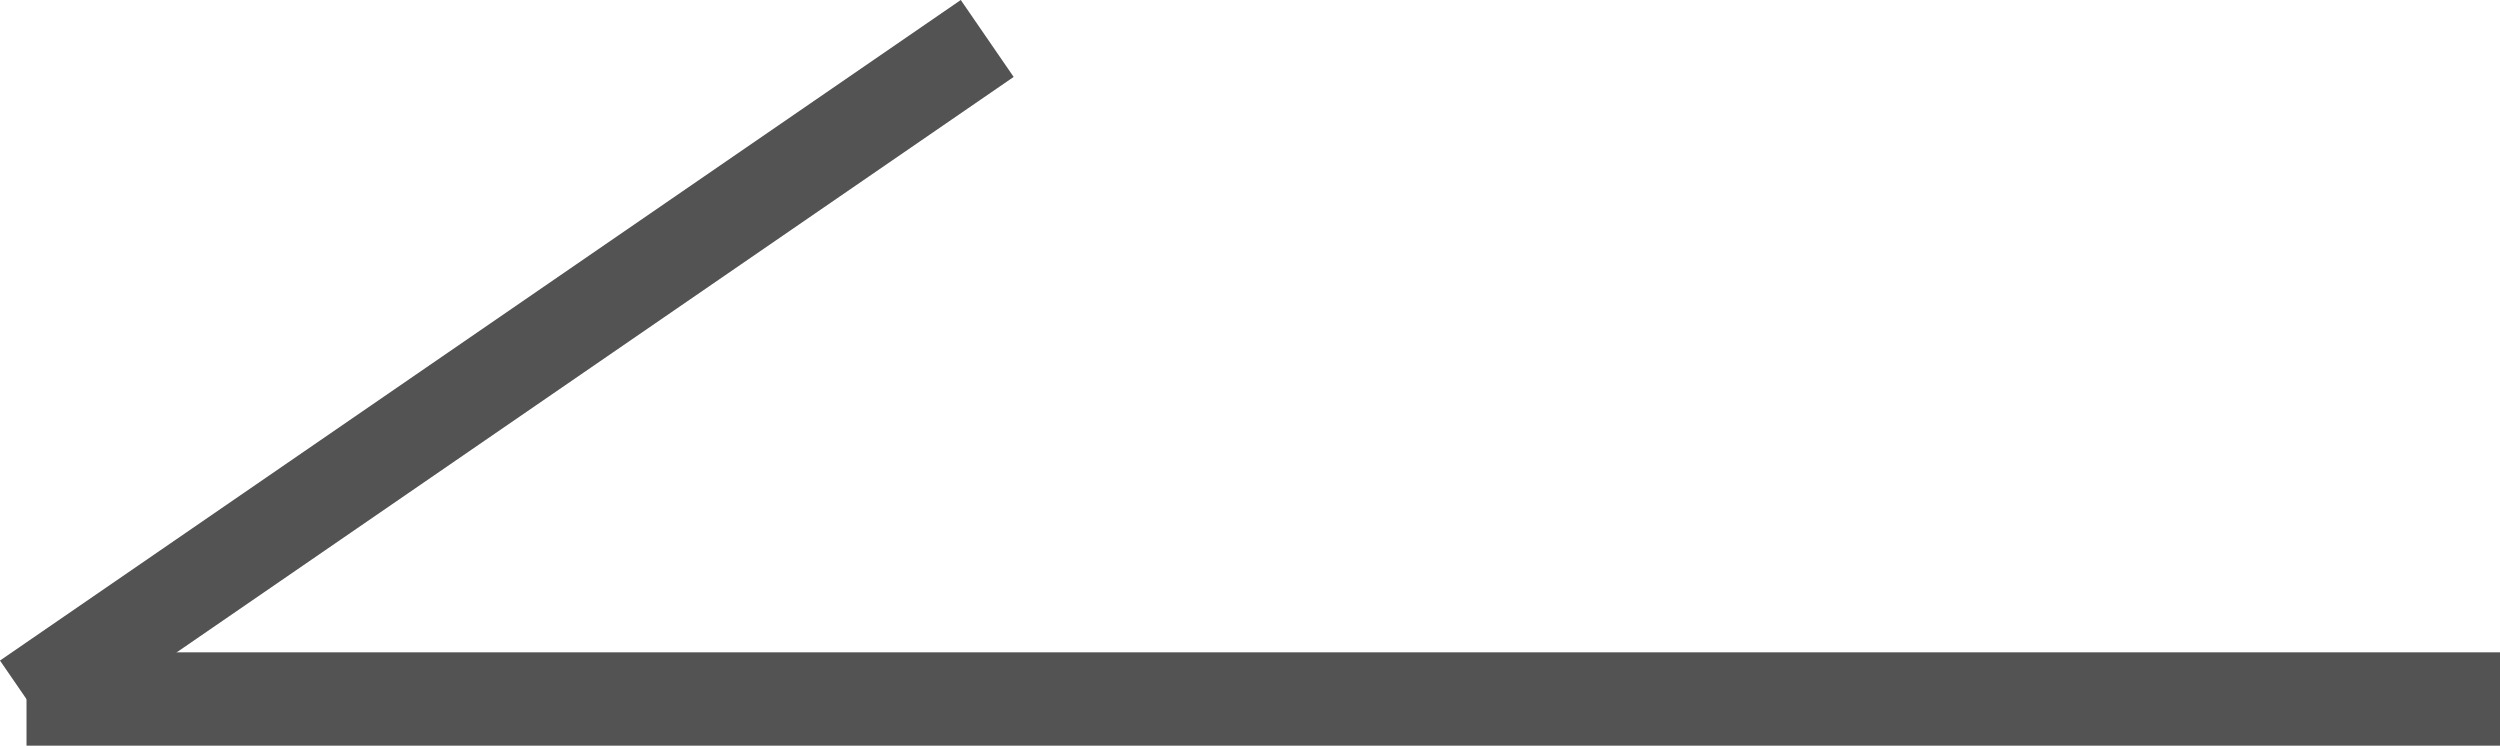
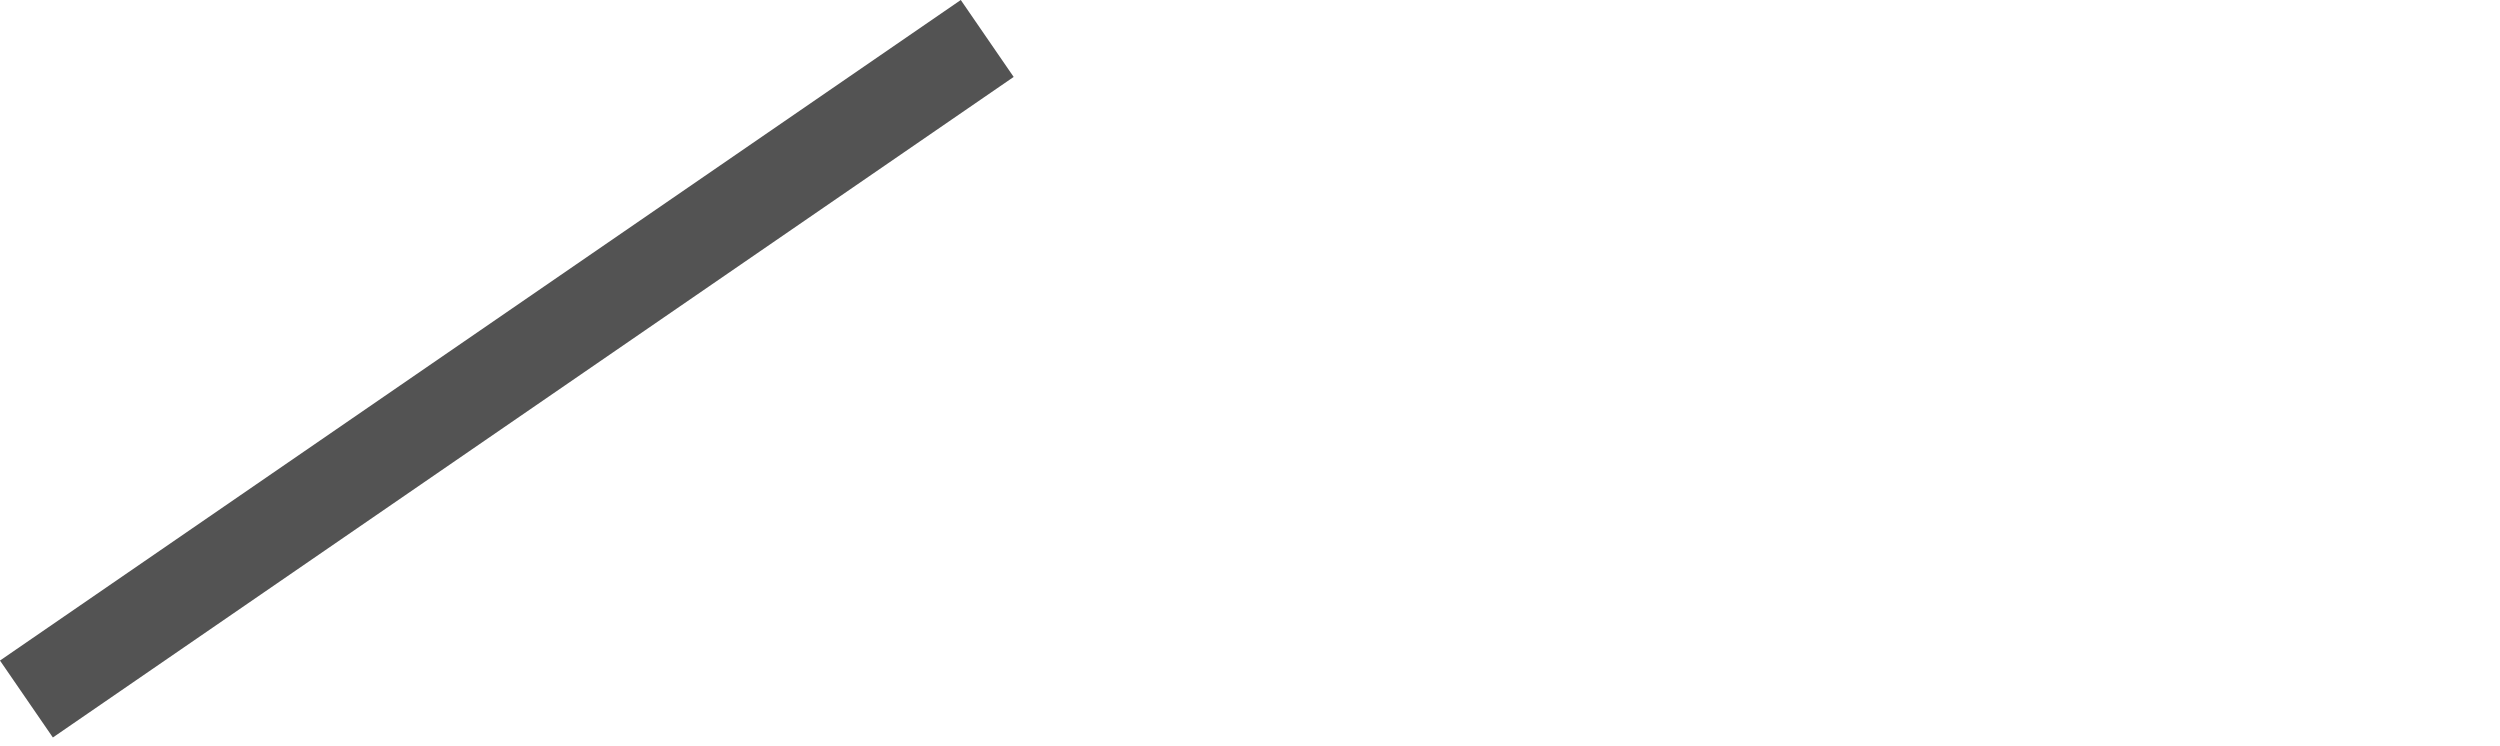
<svg xmlns="http://www.w3.org/2000/svg" width="26.777" height="7.987" viewBox="0 0 26.777 7.987">
  <g id="グループ_1872" data-name="グループ 1872" transform="translate(-1254.372 -1468.013)">
-     <path id="パス_2504" data-name="パス 2504" d="M90.087,0H63.593" transform="translate(1191.063 1475.5)" fill="none" stroke="#535353" stroke-width="1" />
    <line id="線_333" data-name="線 333" x1="10.291" y2="7.075" transform="translate(1254.655 1468.425)" fill="none" stroke="#535353" stroke-width="1" />
  </g>
</svg>